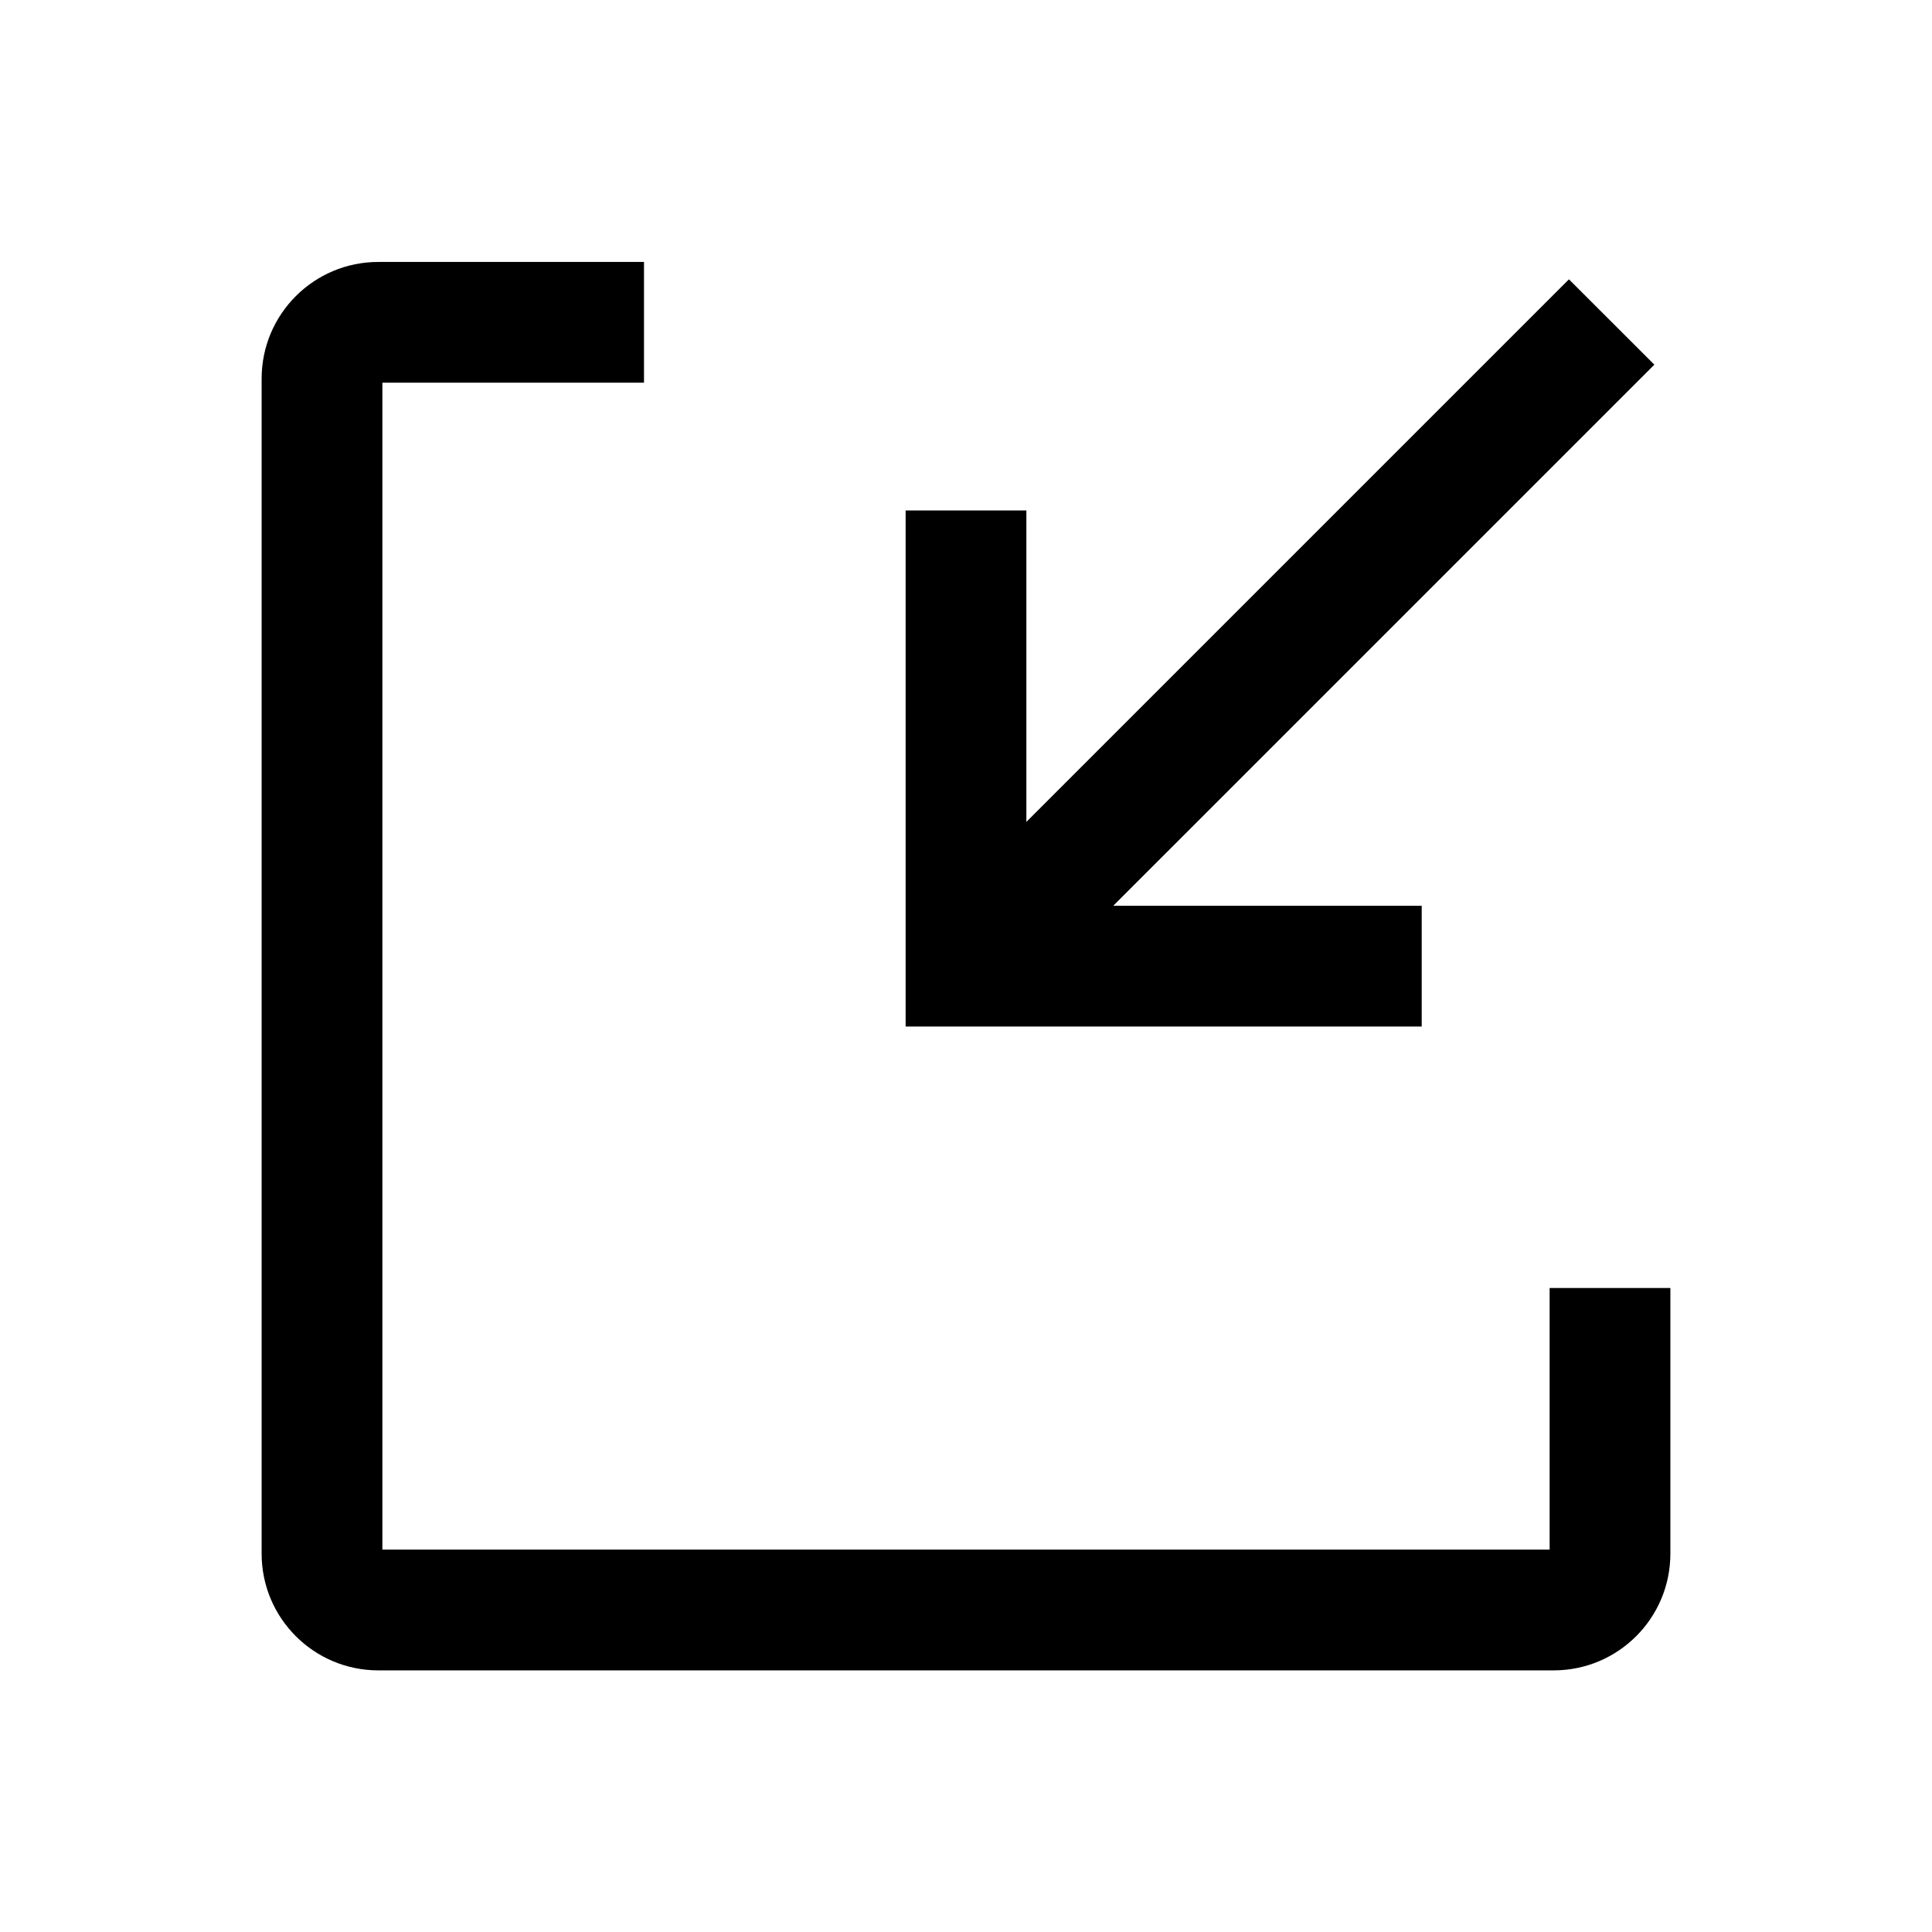
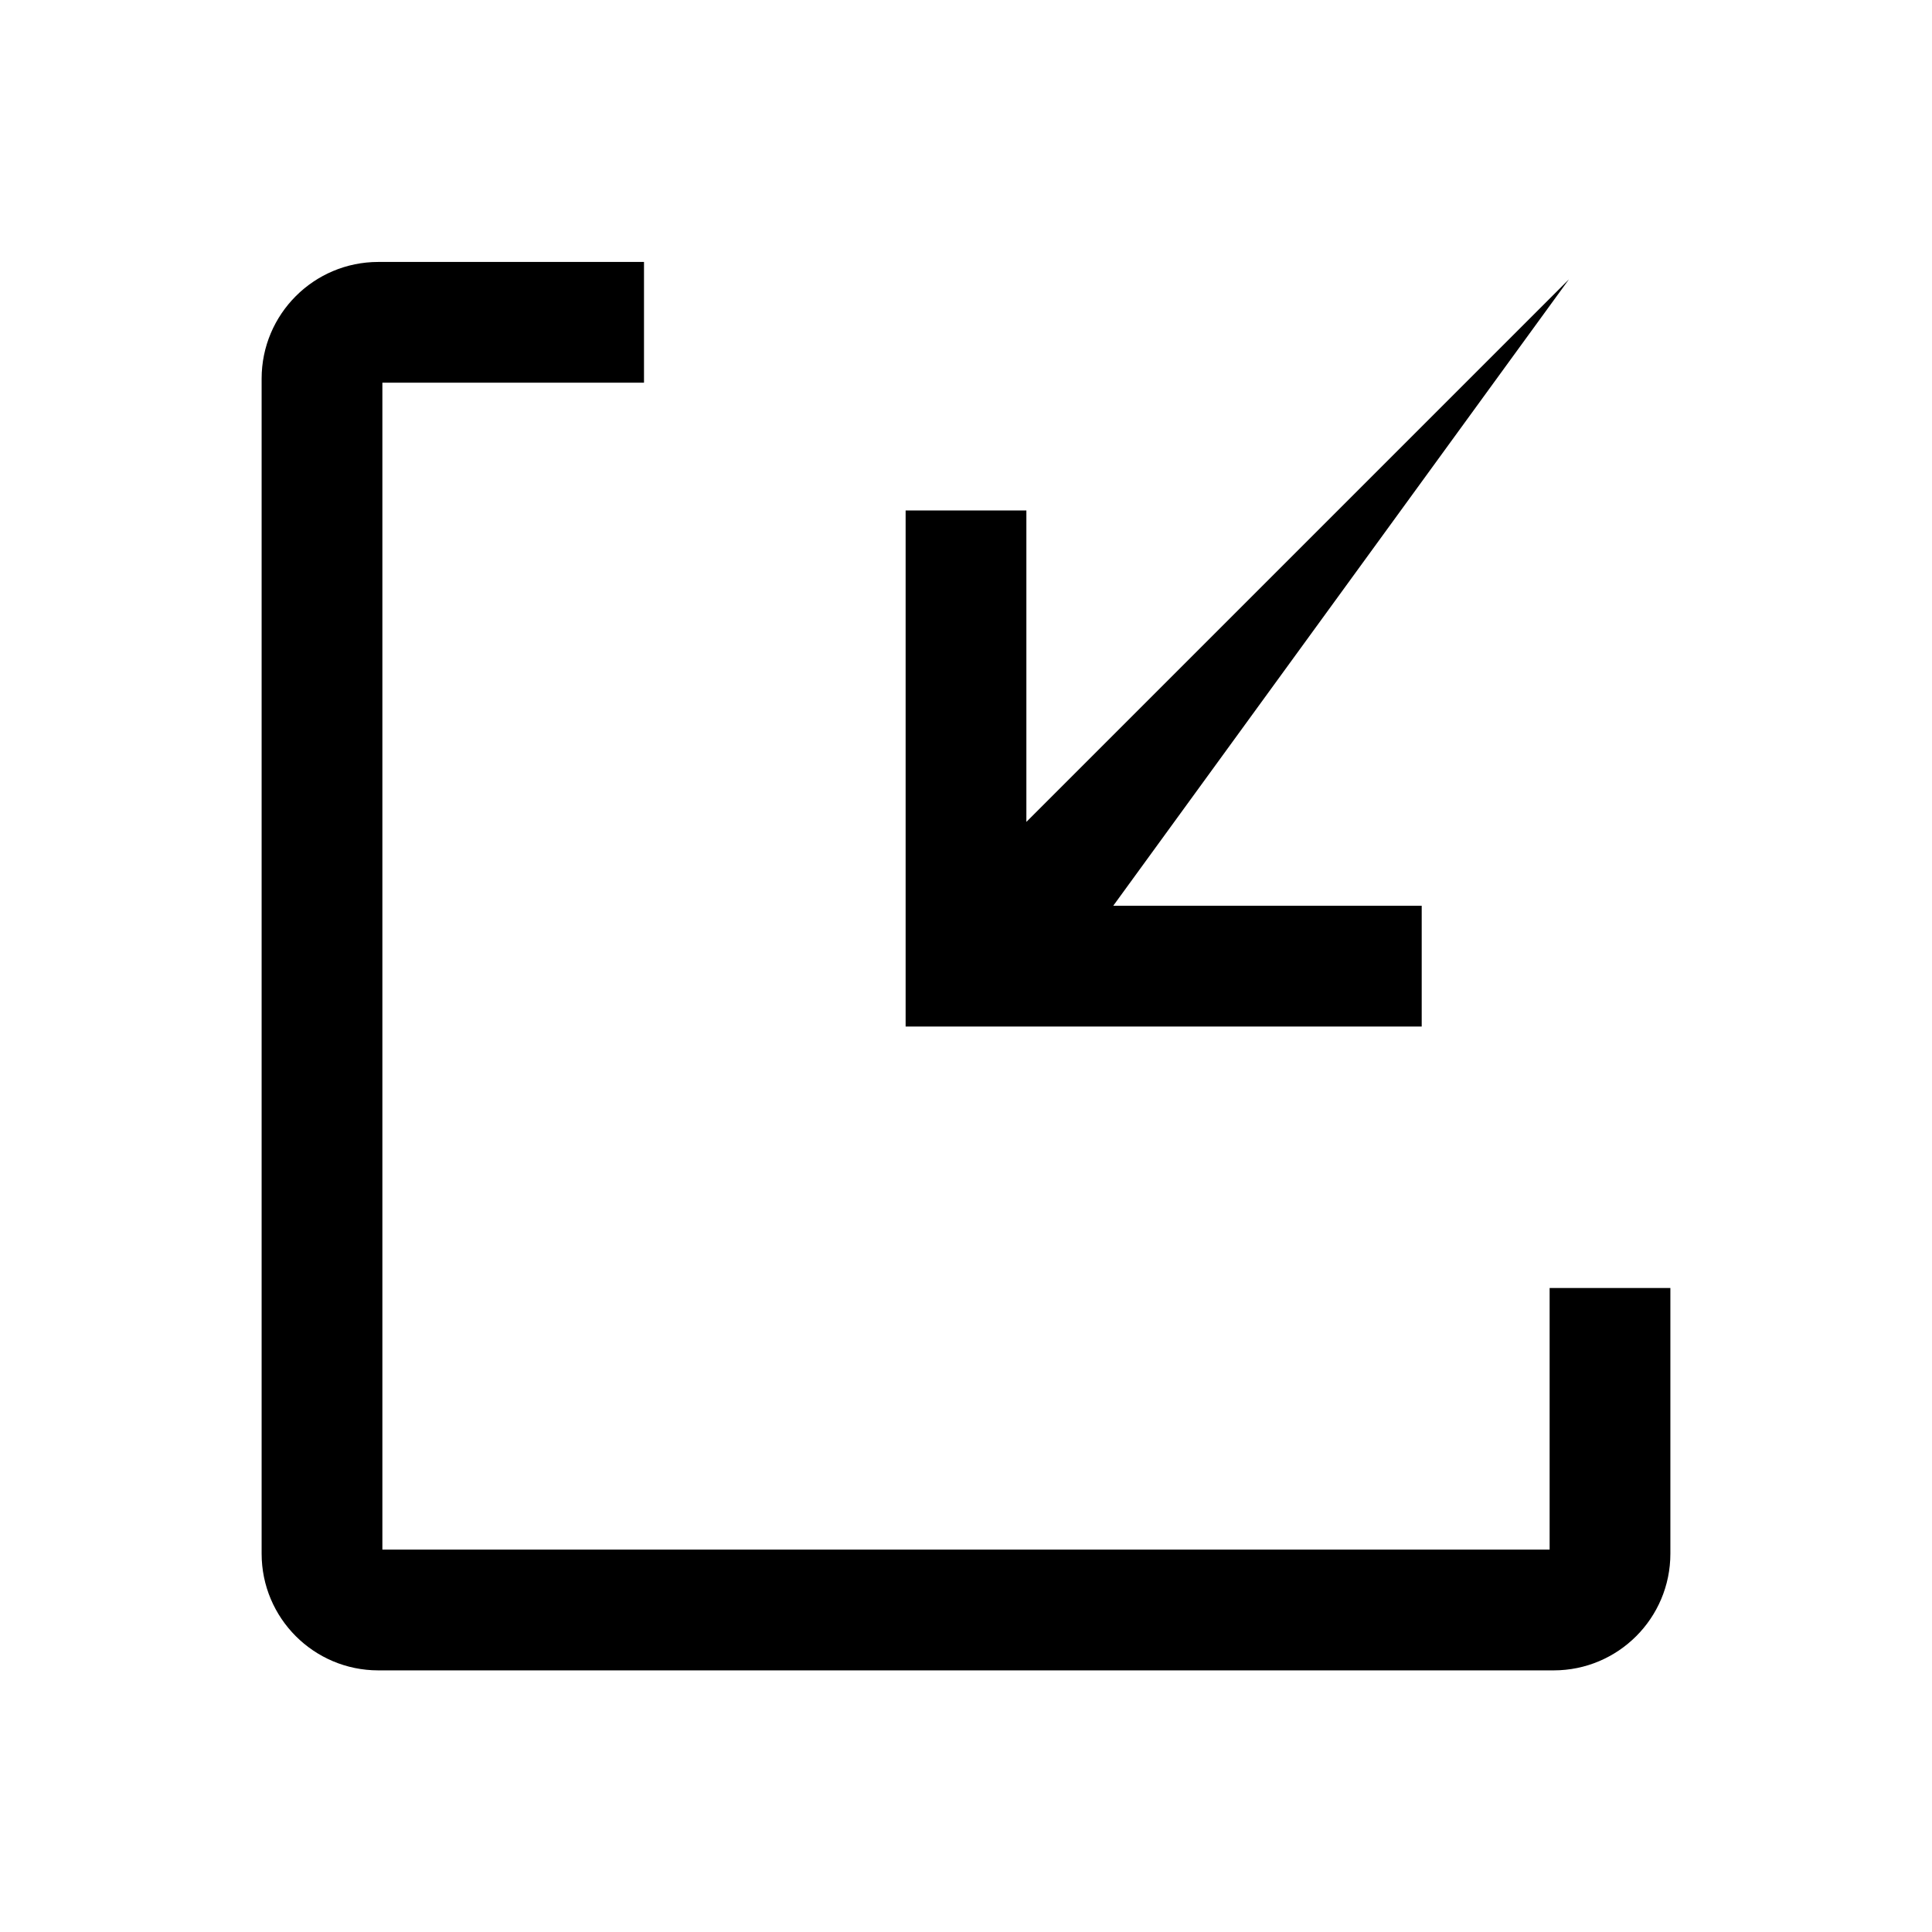
<svg xmlns="http://www.w3.org/2000/svg" width="24" height="24" viewBox="0 0 24 24" fill="none">
-   <path fill-rule="evenodd" clip-rule="evenodd" d="M4.75 4.754H8V3.254L4.7 3.254C3.899 3.254 3.25 3.903 3.25 4.704L3.25 19.3C3.25 20.101 3.899 20.75 4.7 20.75H19.3C20.101 20.75 20.75 20.101 20.75 19.3V16H19.25V19.25H4.75L4.75 4.754ZM12.75 10.21L19.49 3.47L20.551 4.53L13.829 11.252L17.661 11.252V12.752L11.25 12.752L11.25 6.341L12.75 6.341L12.75 10.21Z" fill="currentColor" />
+   <path fill-rule="evenodd" clip-rule="evenodd" d="M4.75 4.754H8V3.254L4.7 3.254C3.899 3.254 3.25 3.903 3.25 4.704L3.25 19.3C3.25 20.101 3.899 20.75 4.7 20.75H19.3C20.101 20.75 20.75 20.101 20.75 19.3V16H19.25V19.25H4.75L4.75 4.754ZM12.75 10.21L19.49 3.47L13.829 11.252L17.661 11.252V12.752L11.25 12.752L11.25 6.341L12.75 6.341L12.75 10.21Z" fill="currentColor" />
</svg>